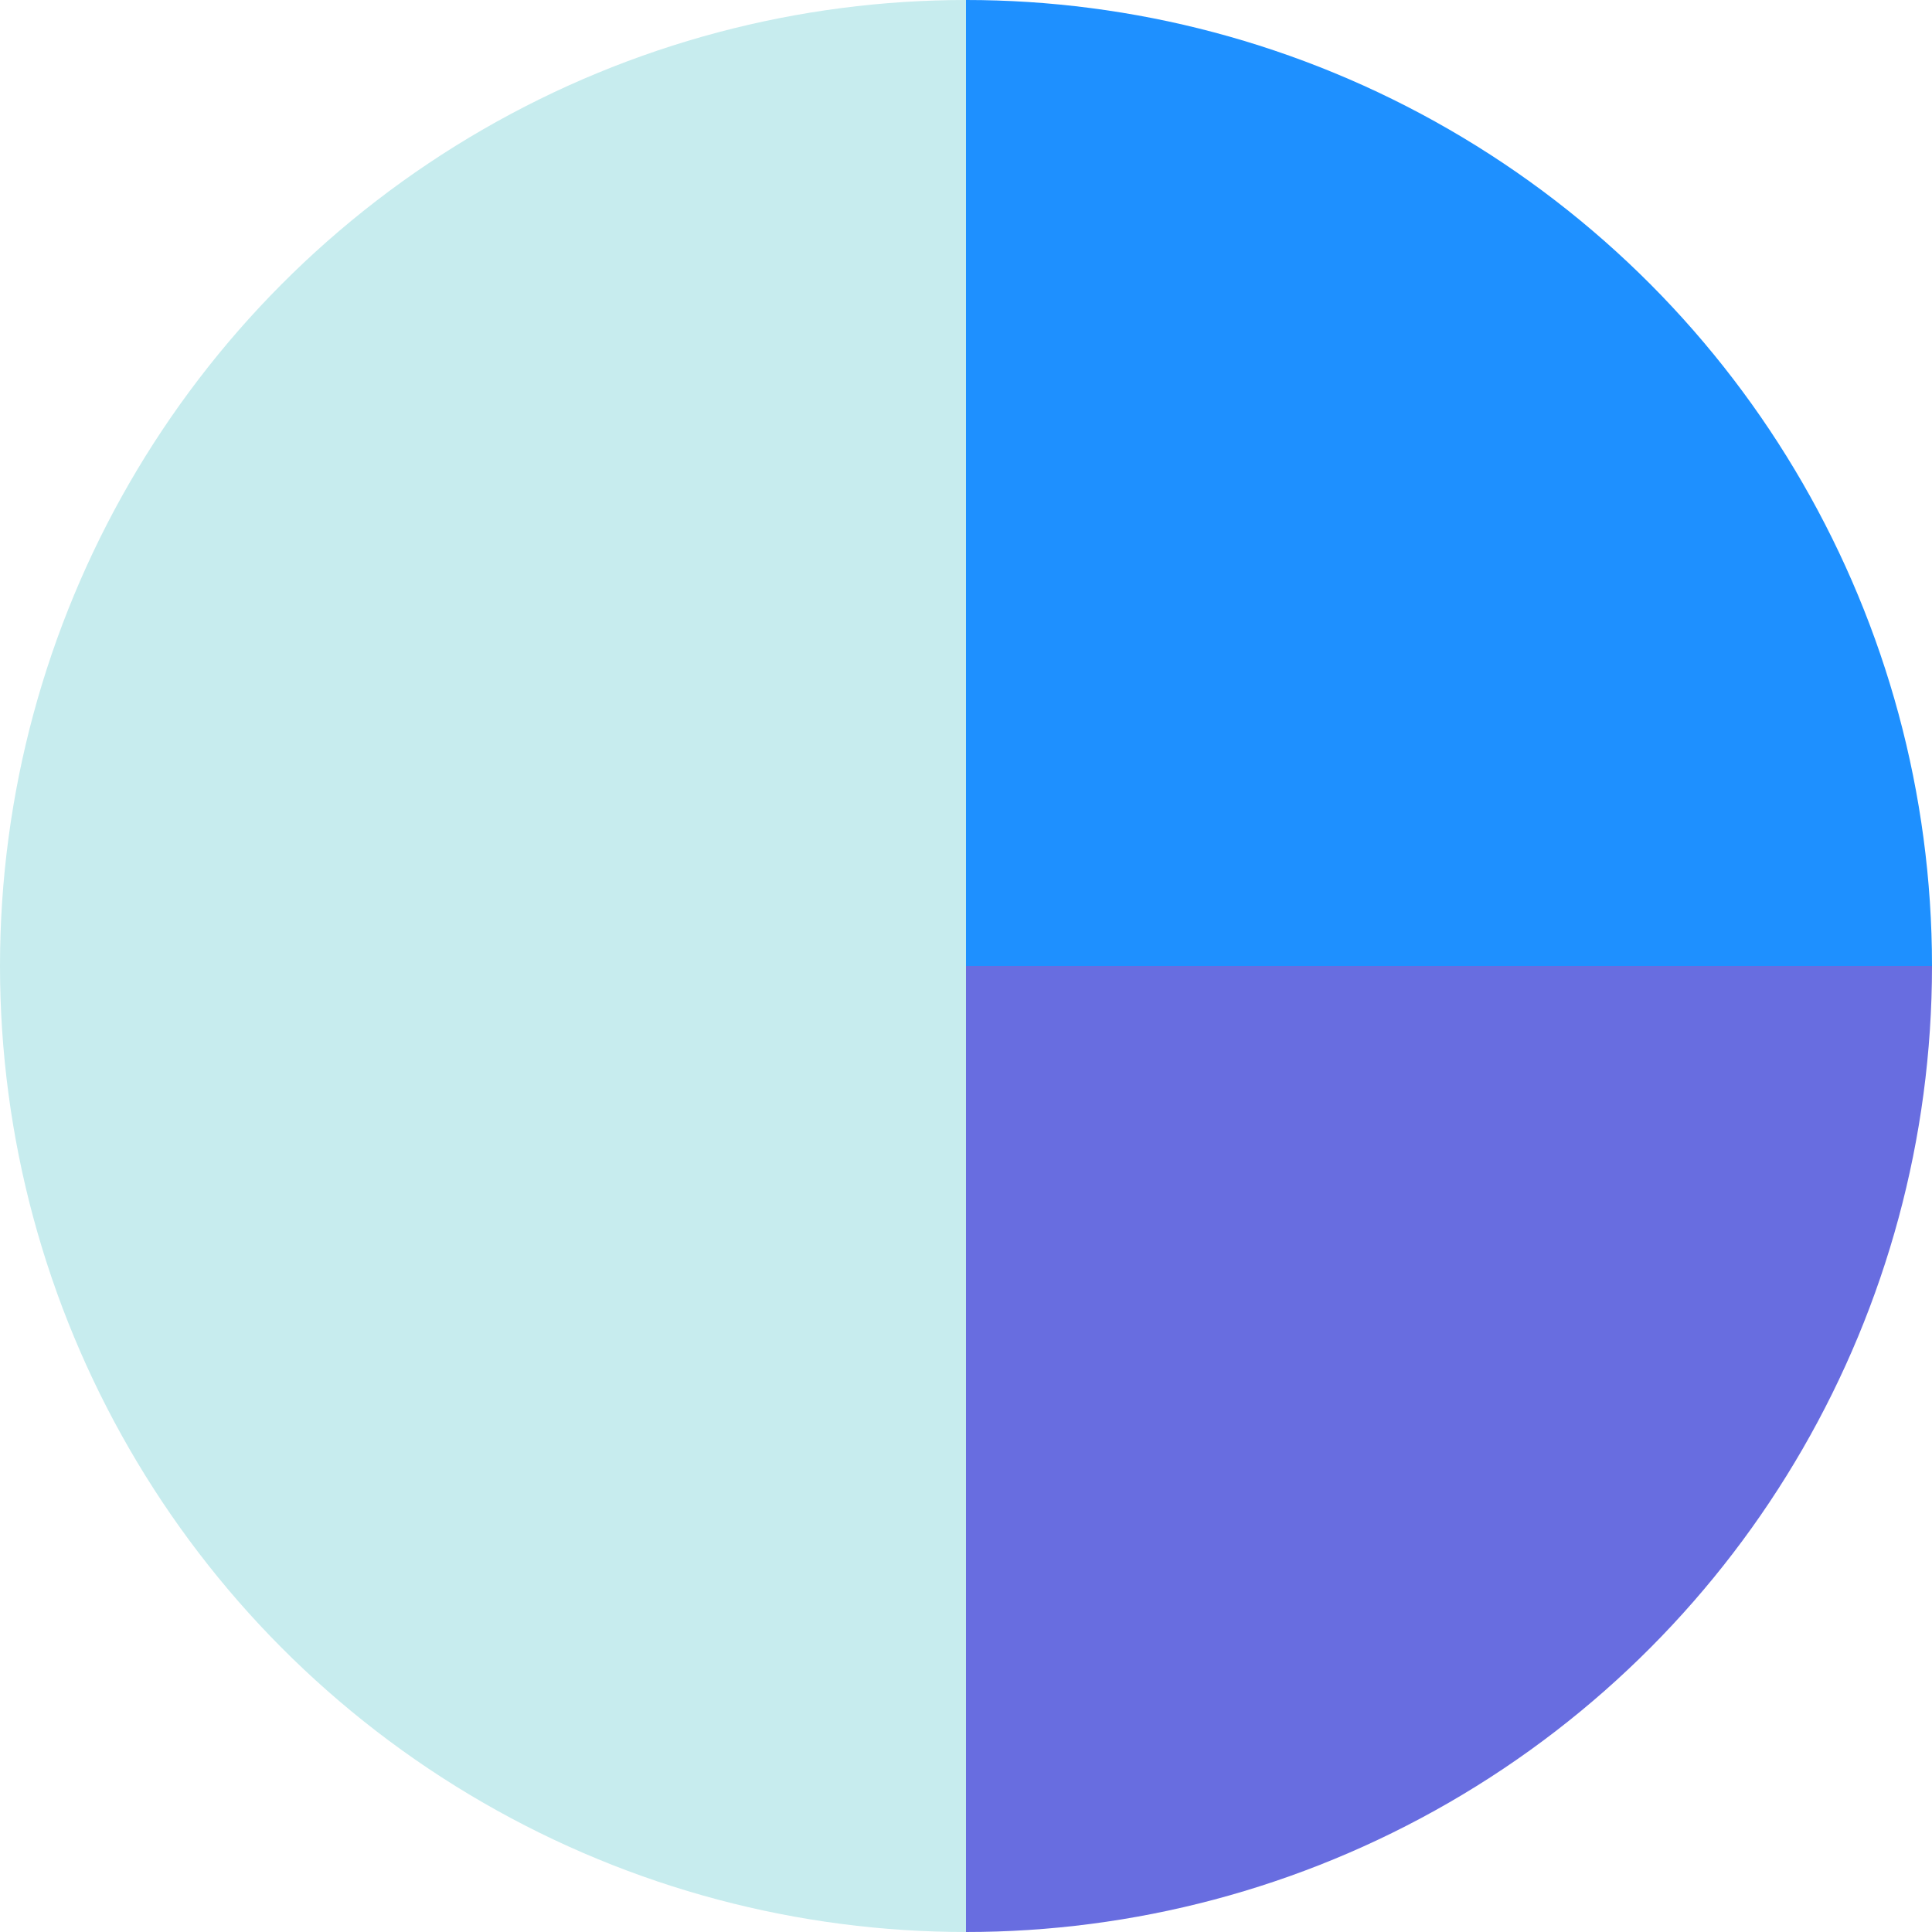
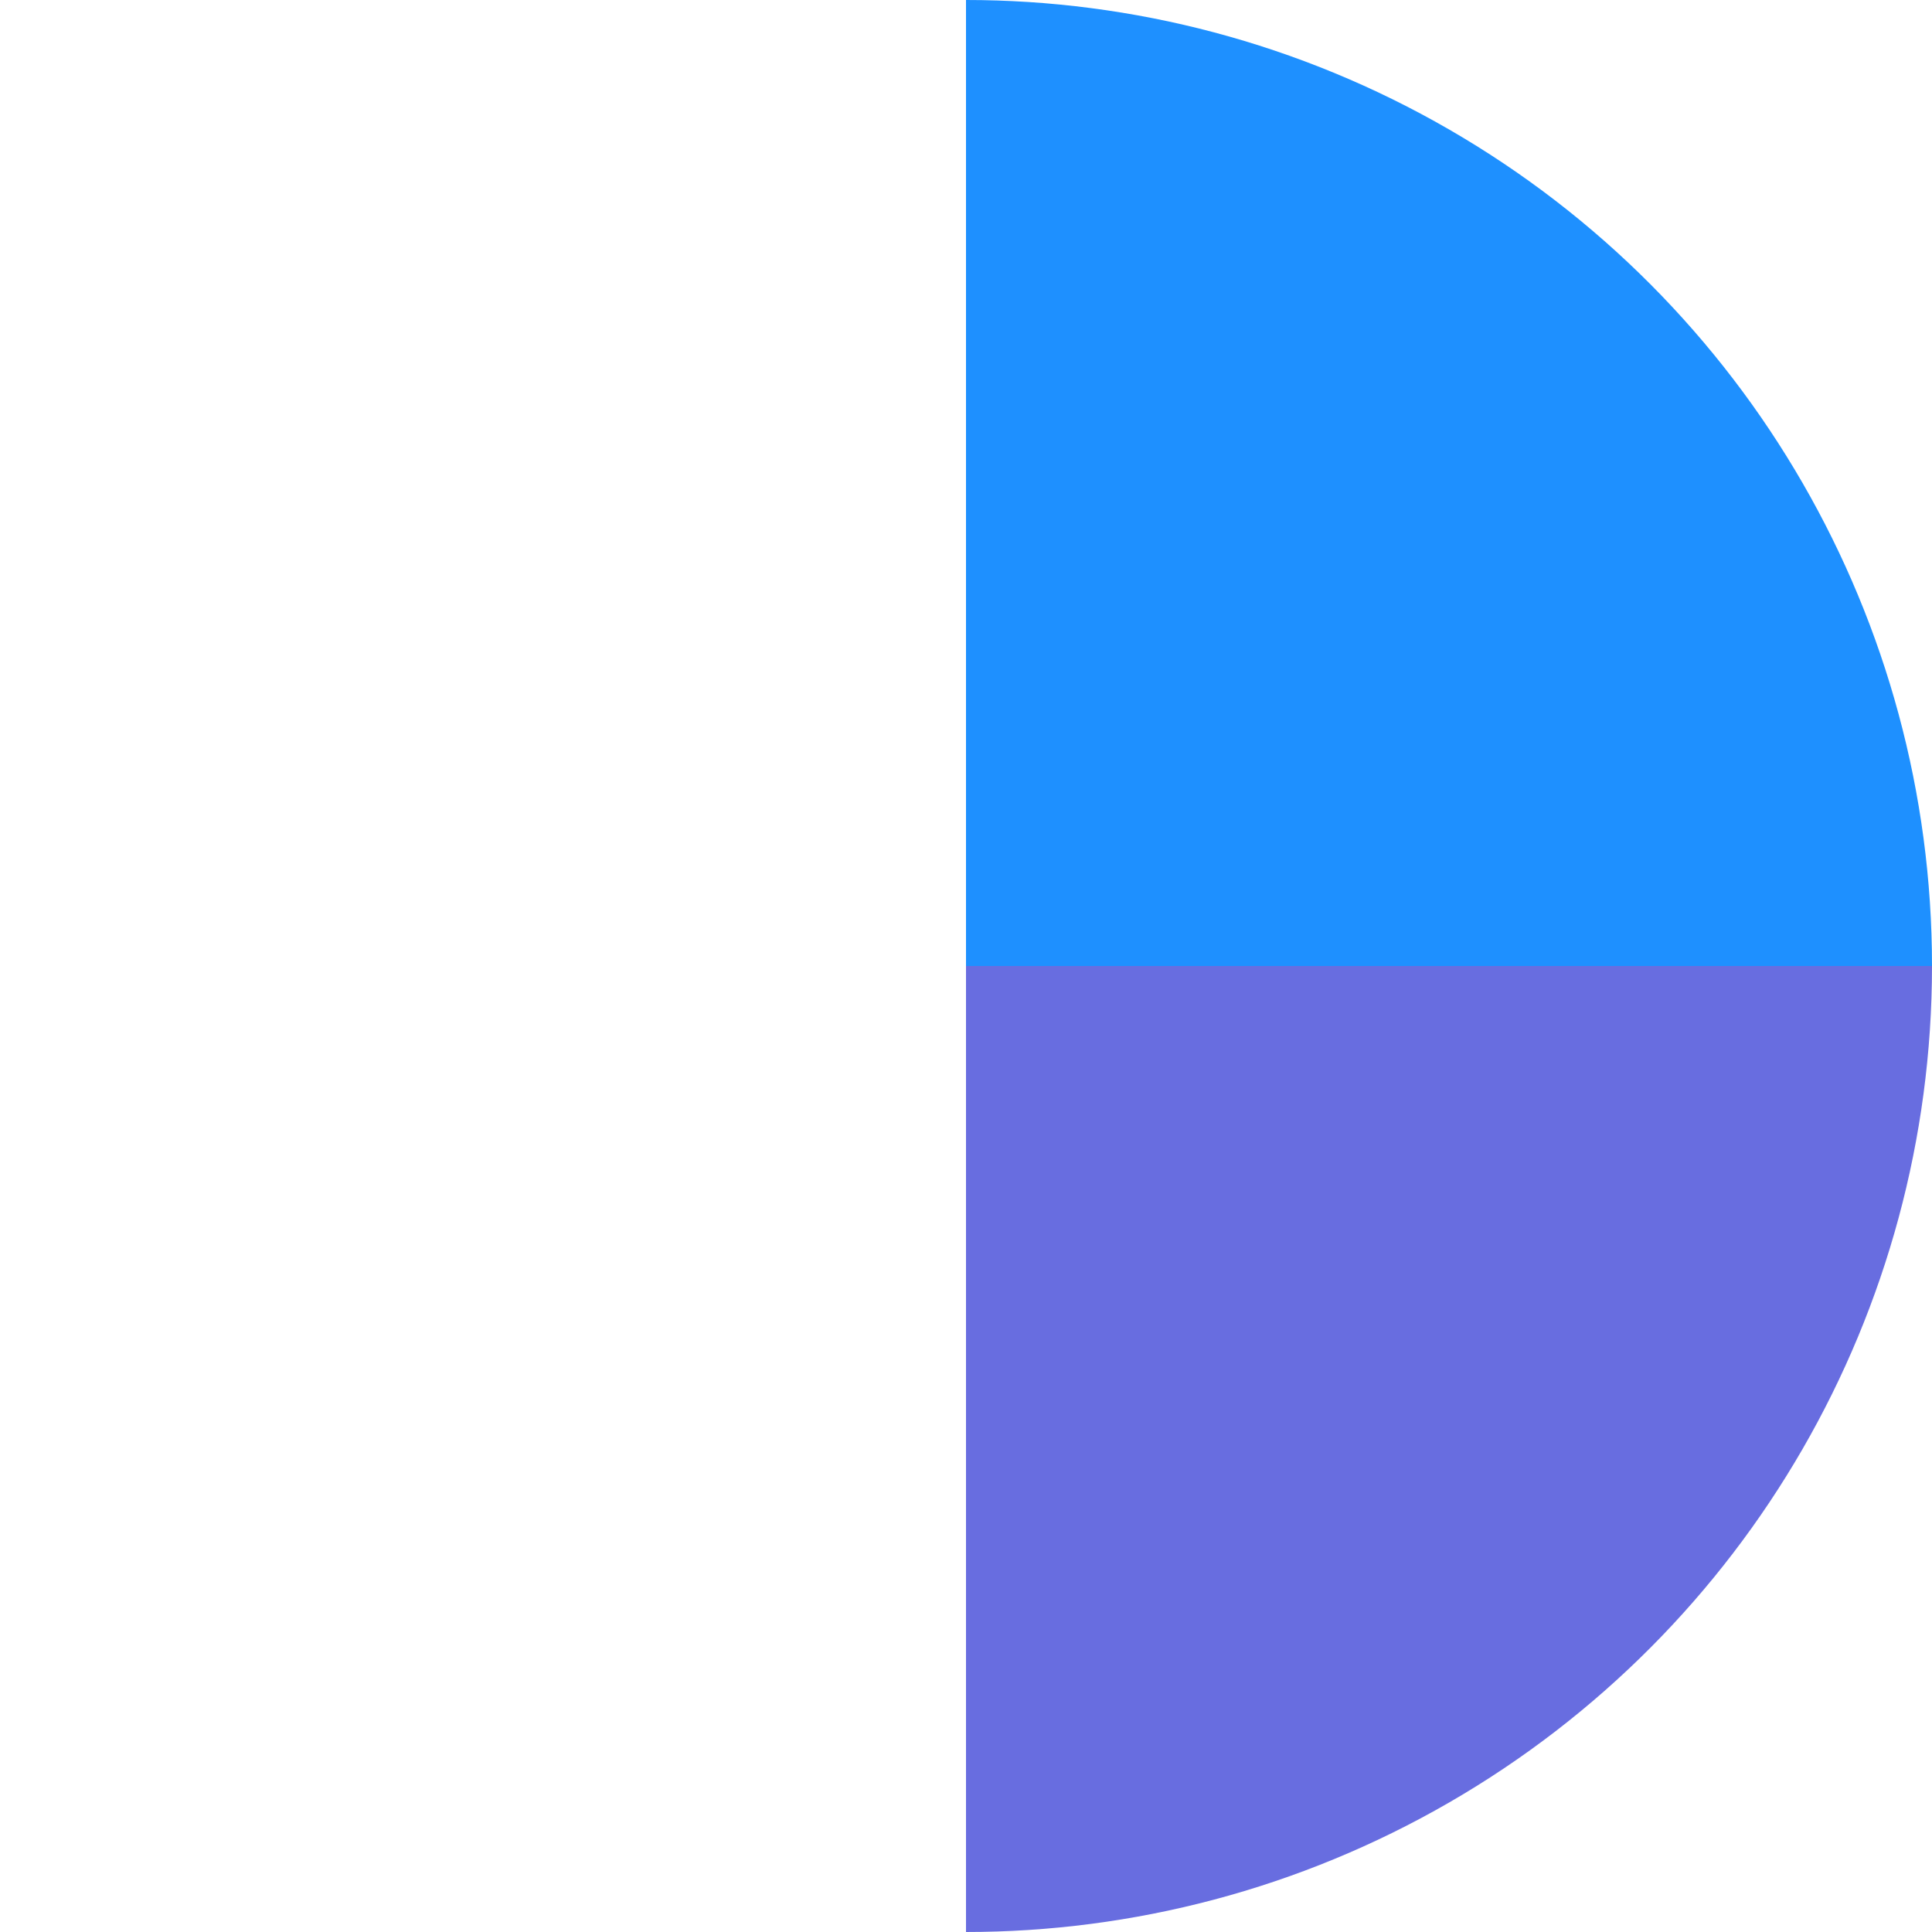
<svg xmlns="http://www.w3.org/2000/svg" width="96" height="96" viewBox="0 0 96 96">
  <defs>
    <clipPath id="clip-path">
      <circle id="楕円形_174" data-name="楕円形 174" cx="48" cy="48" r="48" transform="translate(0)" fill="#f7f7f7" />
    </clipPath>
  </defs>
  <g id="マスクグループ_73" data-name="マスクグループ 73" clip-path="url(#clip-path)">
    <rect id="長方形_16517" data-name="長方形 16517" width="48.696" height="48" transform="translate(48 48)" fill="#686de0" />
-     <rect id="長方形_16518" data-name="長方形 16518" width="48.696" height="96" transform="translate(-0.696)" fill="#c7ecee" />
    <rect id="長方形_16519" data-name="長方形 16519" width="48.696" height="48" transform="translate(48)" fill="#1e90ff" />
  </g>
</svg>